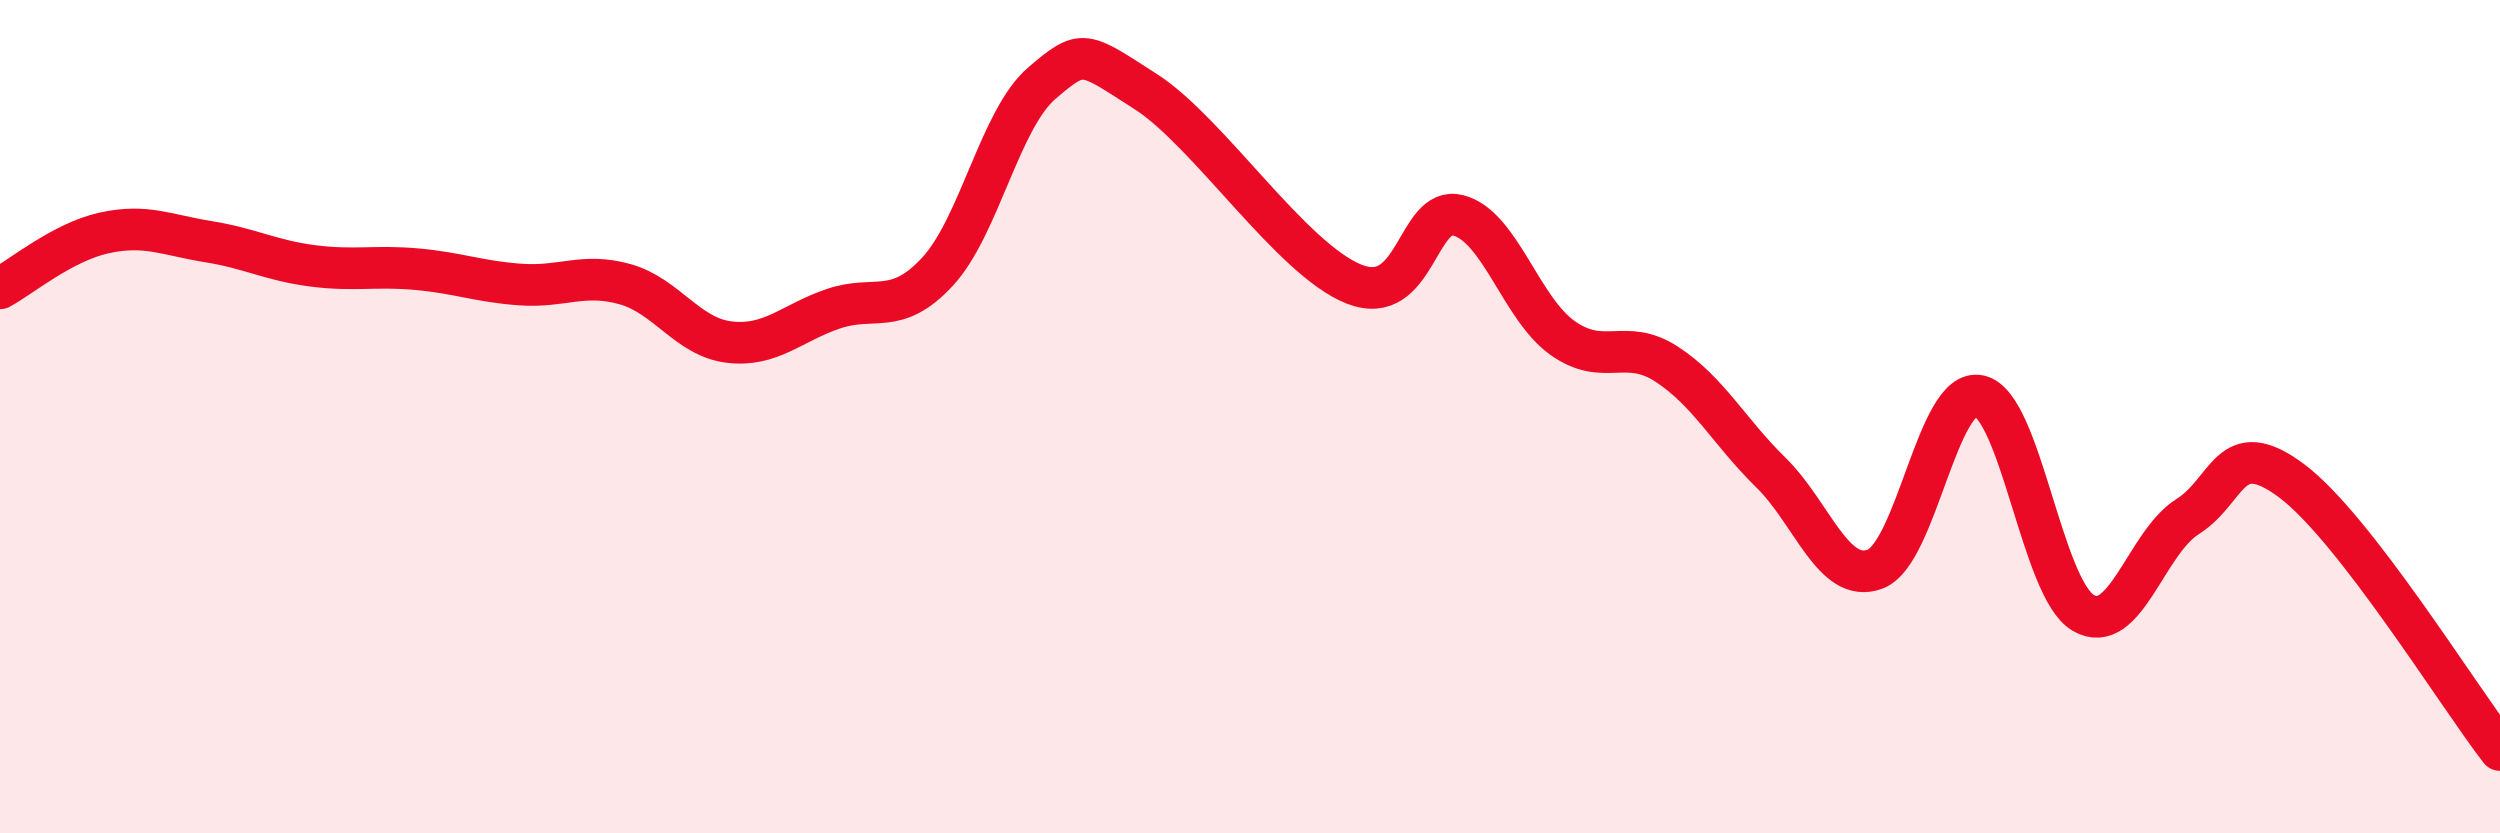
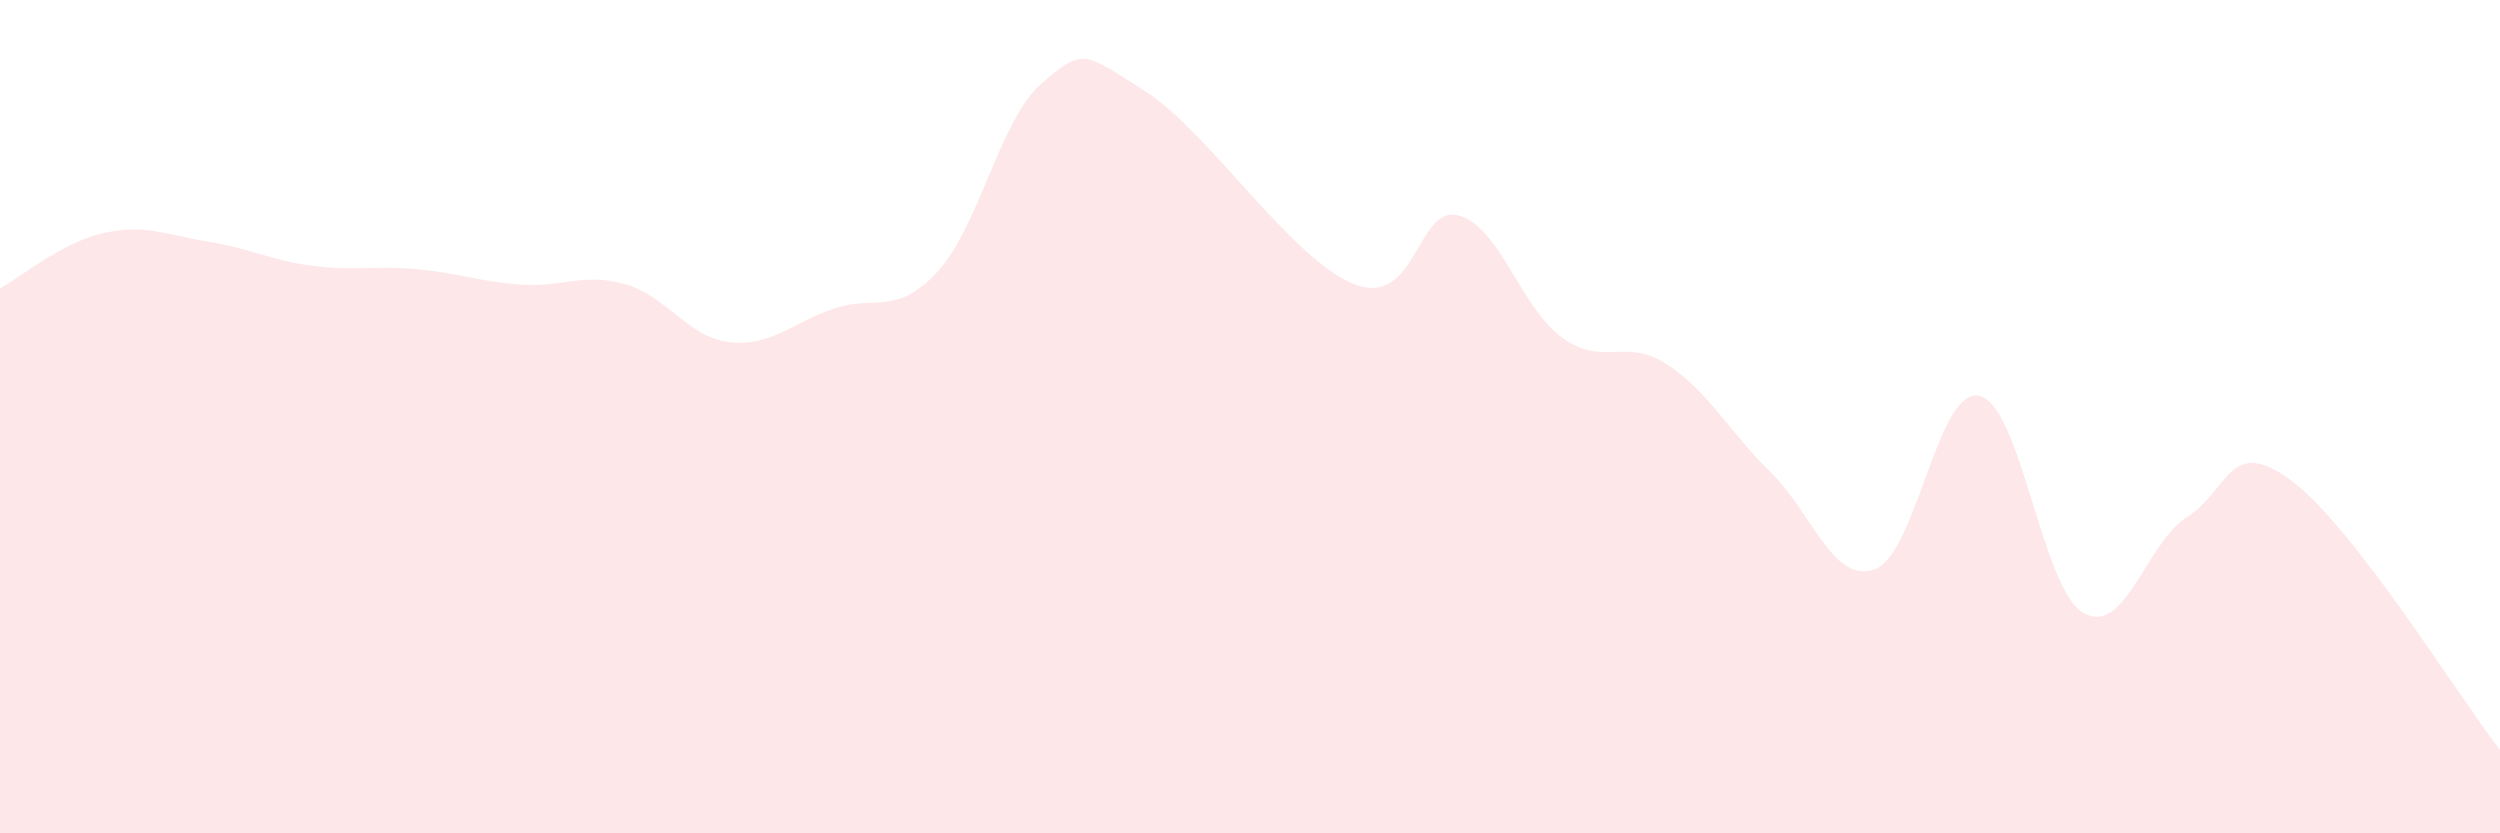
<svg xmlns="http://www.w3.org/2000/svg" width="60" height="20" viewBox="0 0 60 20">
  <path d="M 0,6.92 C 0.5,6.65 1.5,5.81 2.5,5.59 C 3.5,5.37 4,5.64 5,5.8 C 6,5.96 6.5,6.25 7.5,6.38 C 8.5,6.51 9,6.37 10,6.46 C 11,6.55 11.5,6.76 12.5,6.83 C 13.5,6.9 14,6.54 15,6.82 C 16,7.1 16.5,8.09 17.5,8.21 C 18.5,8.33 19,7.75 20,7.41 C 21,7.07 21.5,7.6 22.5,6.52 C 23.5,5.44 24,2.86 25,2 C 26,1.14 26,1.24 27.5,2.2 C 29,3.16 31,6.23 32.5,6.82 C 34,7.41 34,4.91 35,5.17 C 36,5.43 36.5,7.4 37.5,8.11 C 38.5,8.82 39,8.09 40,8.74 C 41,9.39 41.5,10.36 42.5,11.34 C 43.5,12.32 44,14.03 45,13.66 C 46,13.29 46.5,9.29 47.5,9.5 C 48.5,9.71 49,14.13 50,14.71 C 51,15.29 51.5,13.03 52.5,12.4 C 53.5,11.77 53.5,10.42 55,11.54 C 56.5,12.66 59,16.71 60,18L60 20L0 20Z" fill="#EB0A25" opacity="0.1" stroke-linecap="round" stroke-linejoin="round" />
-   <path d="M 0,6.92 C 0.5,6.65 1.5,5.81 2.5,5.59 C 3.5,5.37 4,5.64 5,5.8 C 6,5.96 6.5,6.25 7.5,6.38 C 8.5,6.51 9,6.37 10,6.46 C 11,6.55 11.5,6.76 12.5,6.83 C 13.5,6.9 14,6.54 15,6.82 C 16,7.1 16.5,8.09 17.5,8.21 C 18.5,8.33 19,7.75 20,7.41 C 21,7.07 21.5,7.6 22.5,6.52 C 23.5,5.44 24,2.86 25,2 C 26,1.14 26,1.24 27.5,2.2 C 29,3.16 31,6.23 32.5,6.82 C 34,7.41 34,4.91 35,5.17 C 36,5.43 36.5,7.4 37.5,8.11 C 38.5,8.82 39,8.09 40,8.74 C 41,9.39 41.5,10.36 42.5,11.34 C 43.5,12.32 44,14.03 45,13.66 C 46,13.29 46.5,9.29 47.5,9.5 C 48.5,9.71 49,14.13 50,14.71 C 51,15.29 51.5,13.03 52.5,12.4 C 53.5,11.77 53.5,10.42 55,11.54 C 56.5,12.66 59,16.71 60,18" stroke="#EB0A25" stroke-width="1" fill="none" stroke-linecap="round" stroke-linejoin="round" />
</svg>